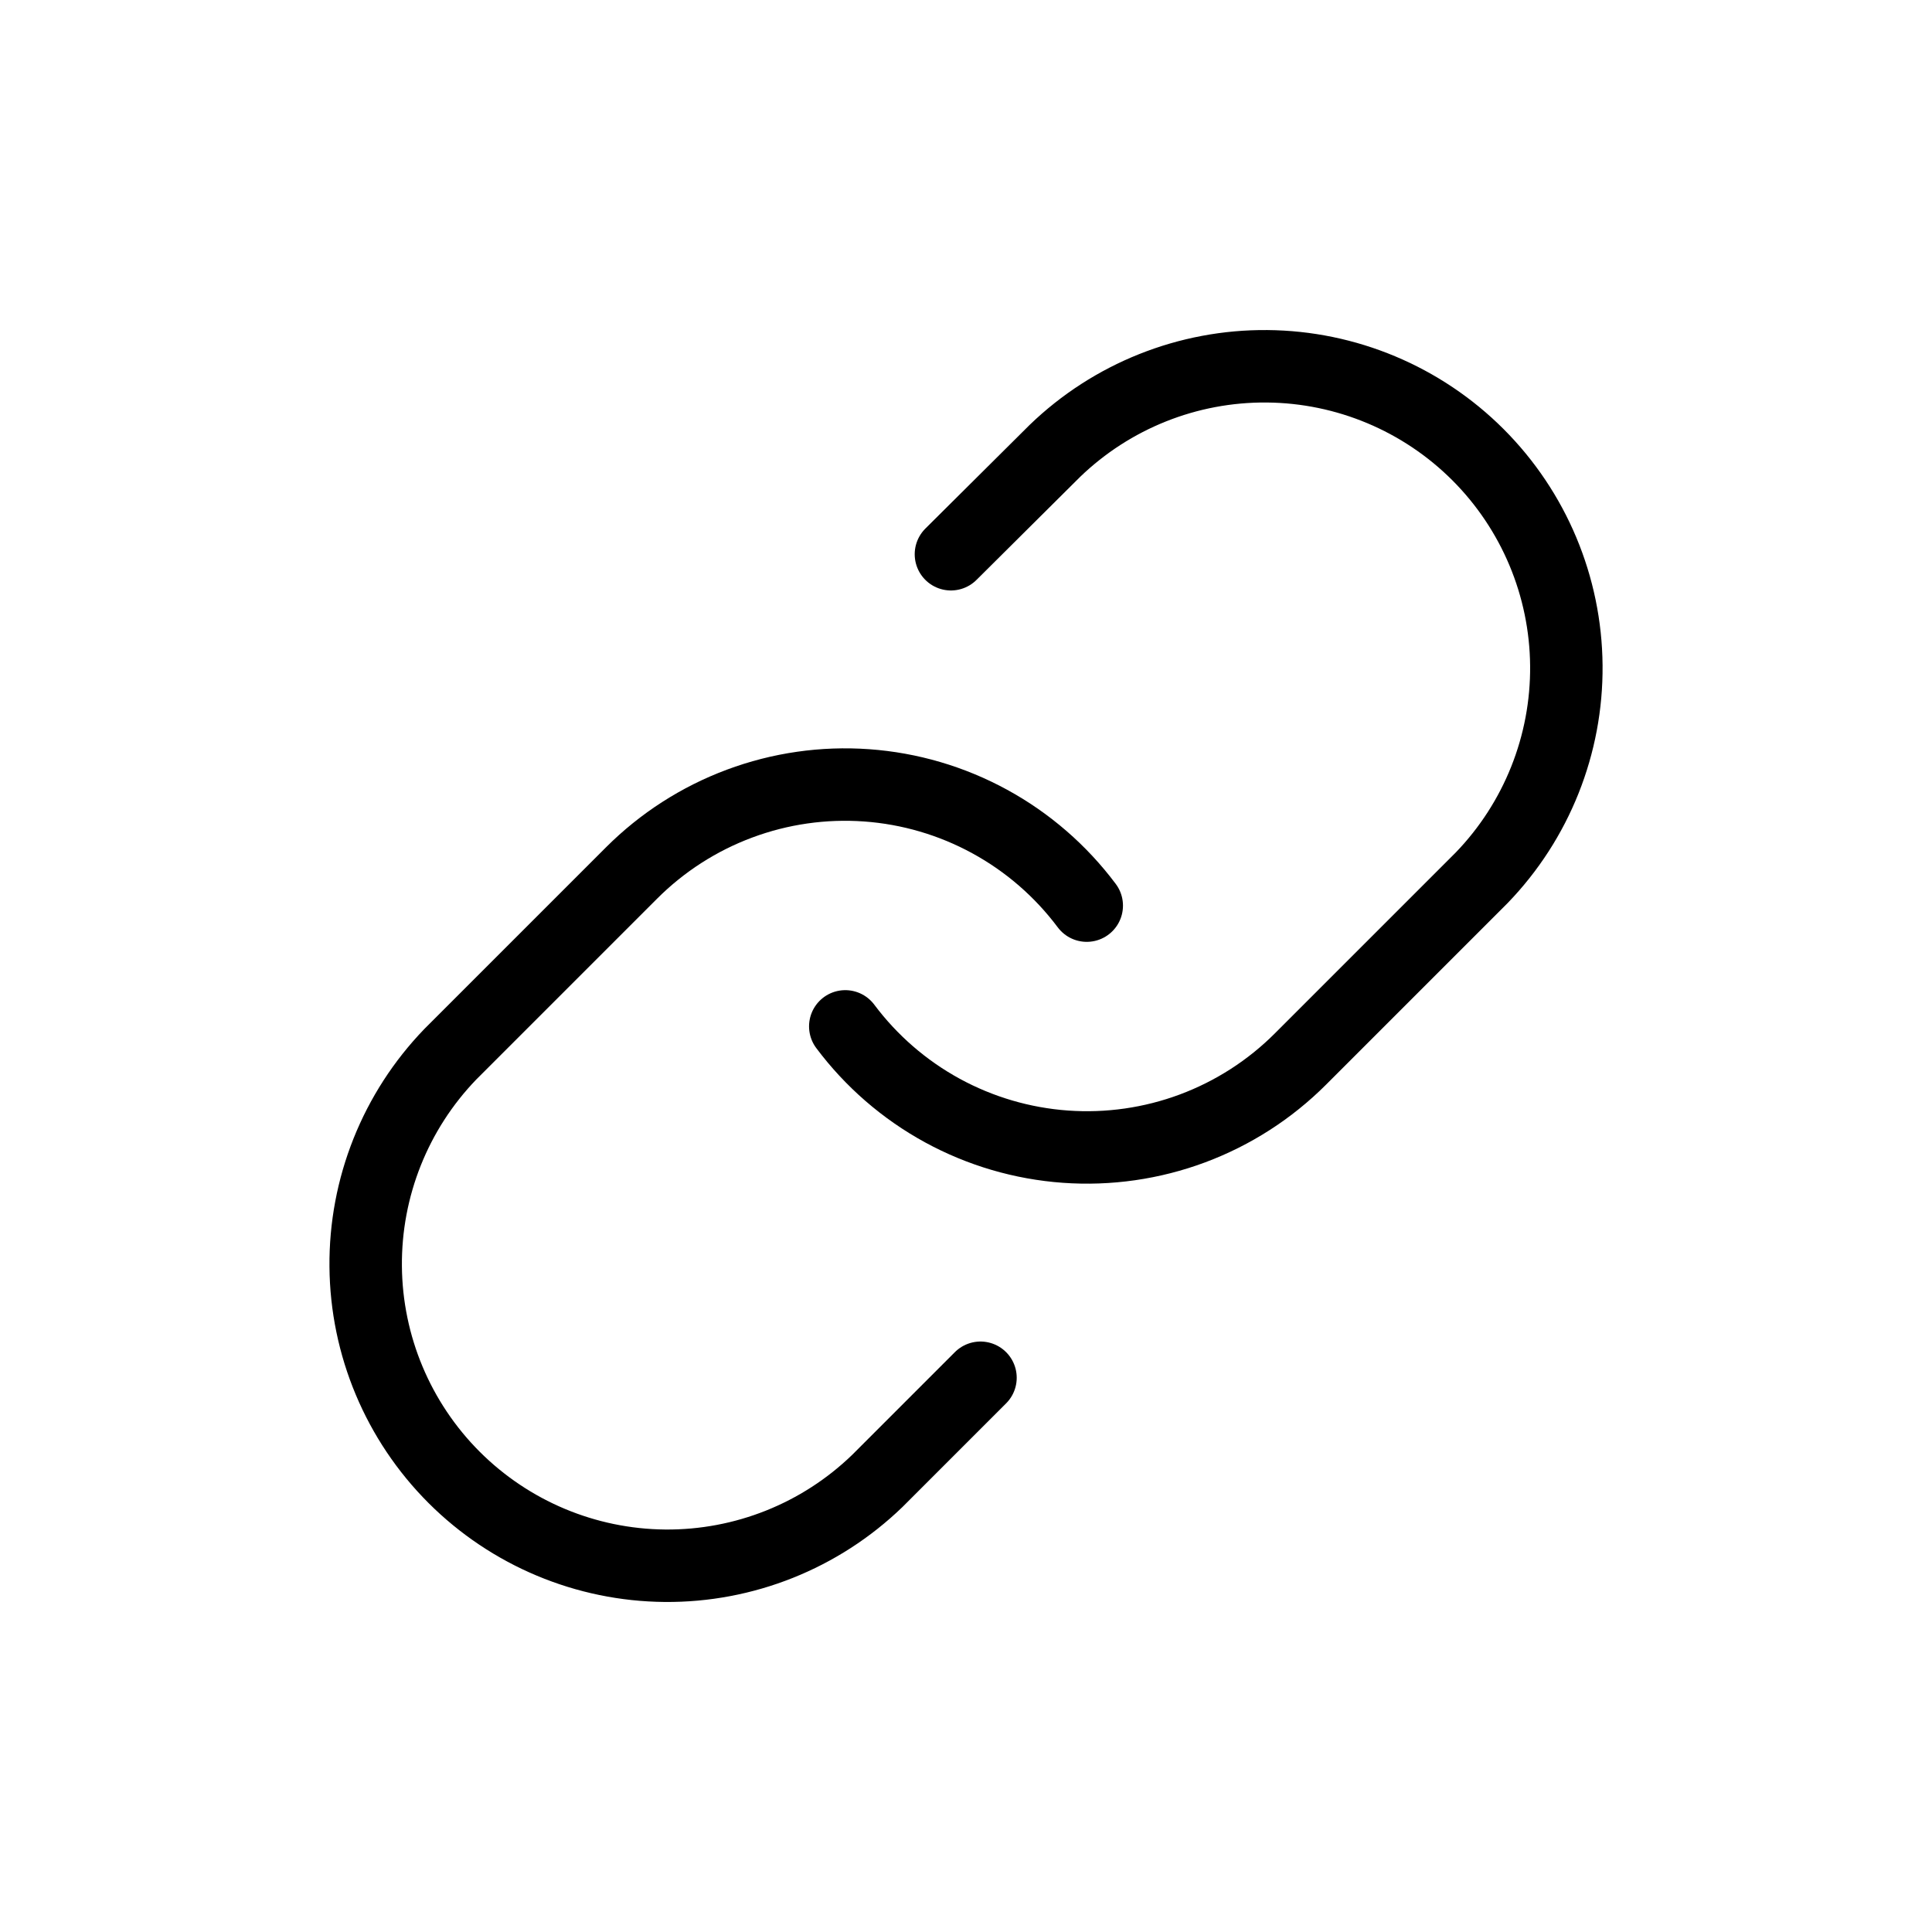
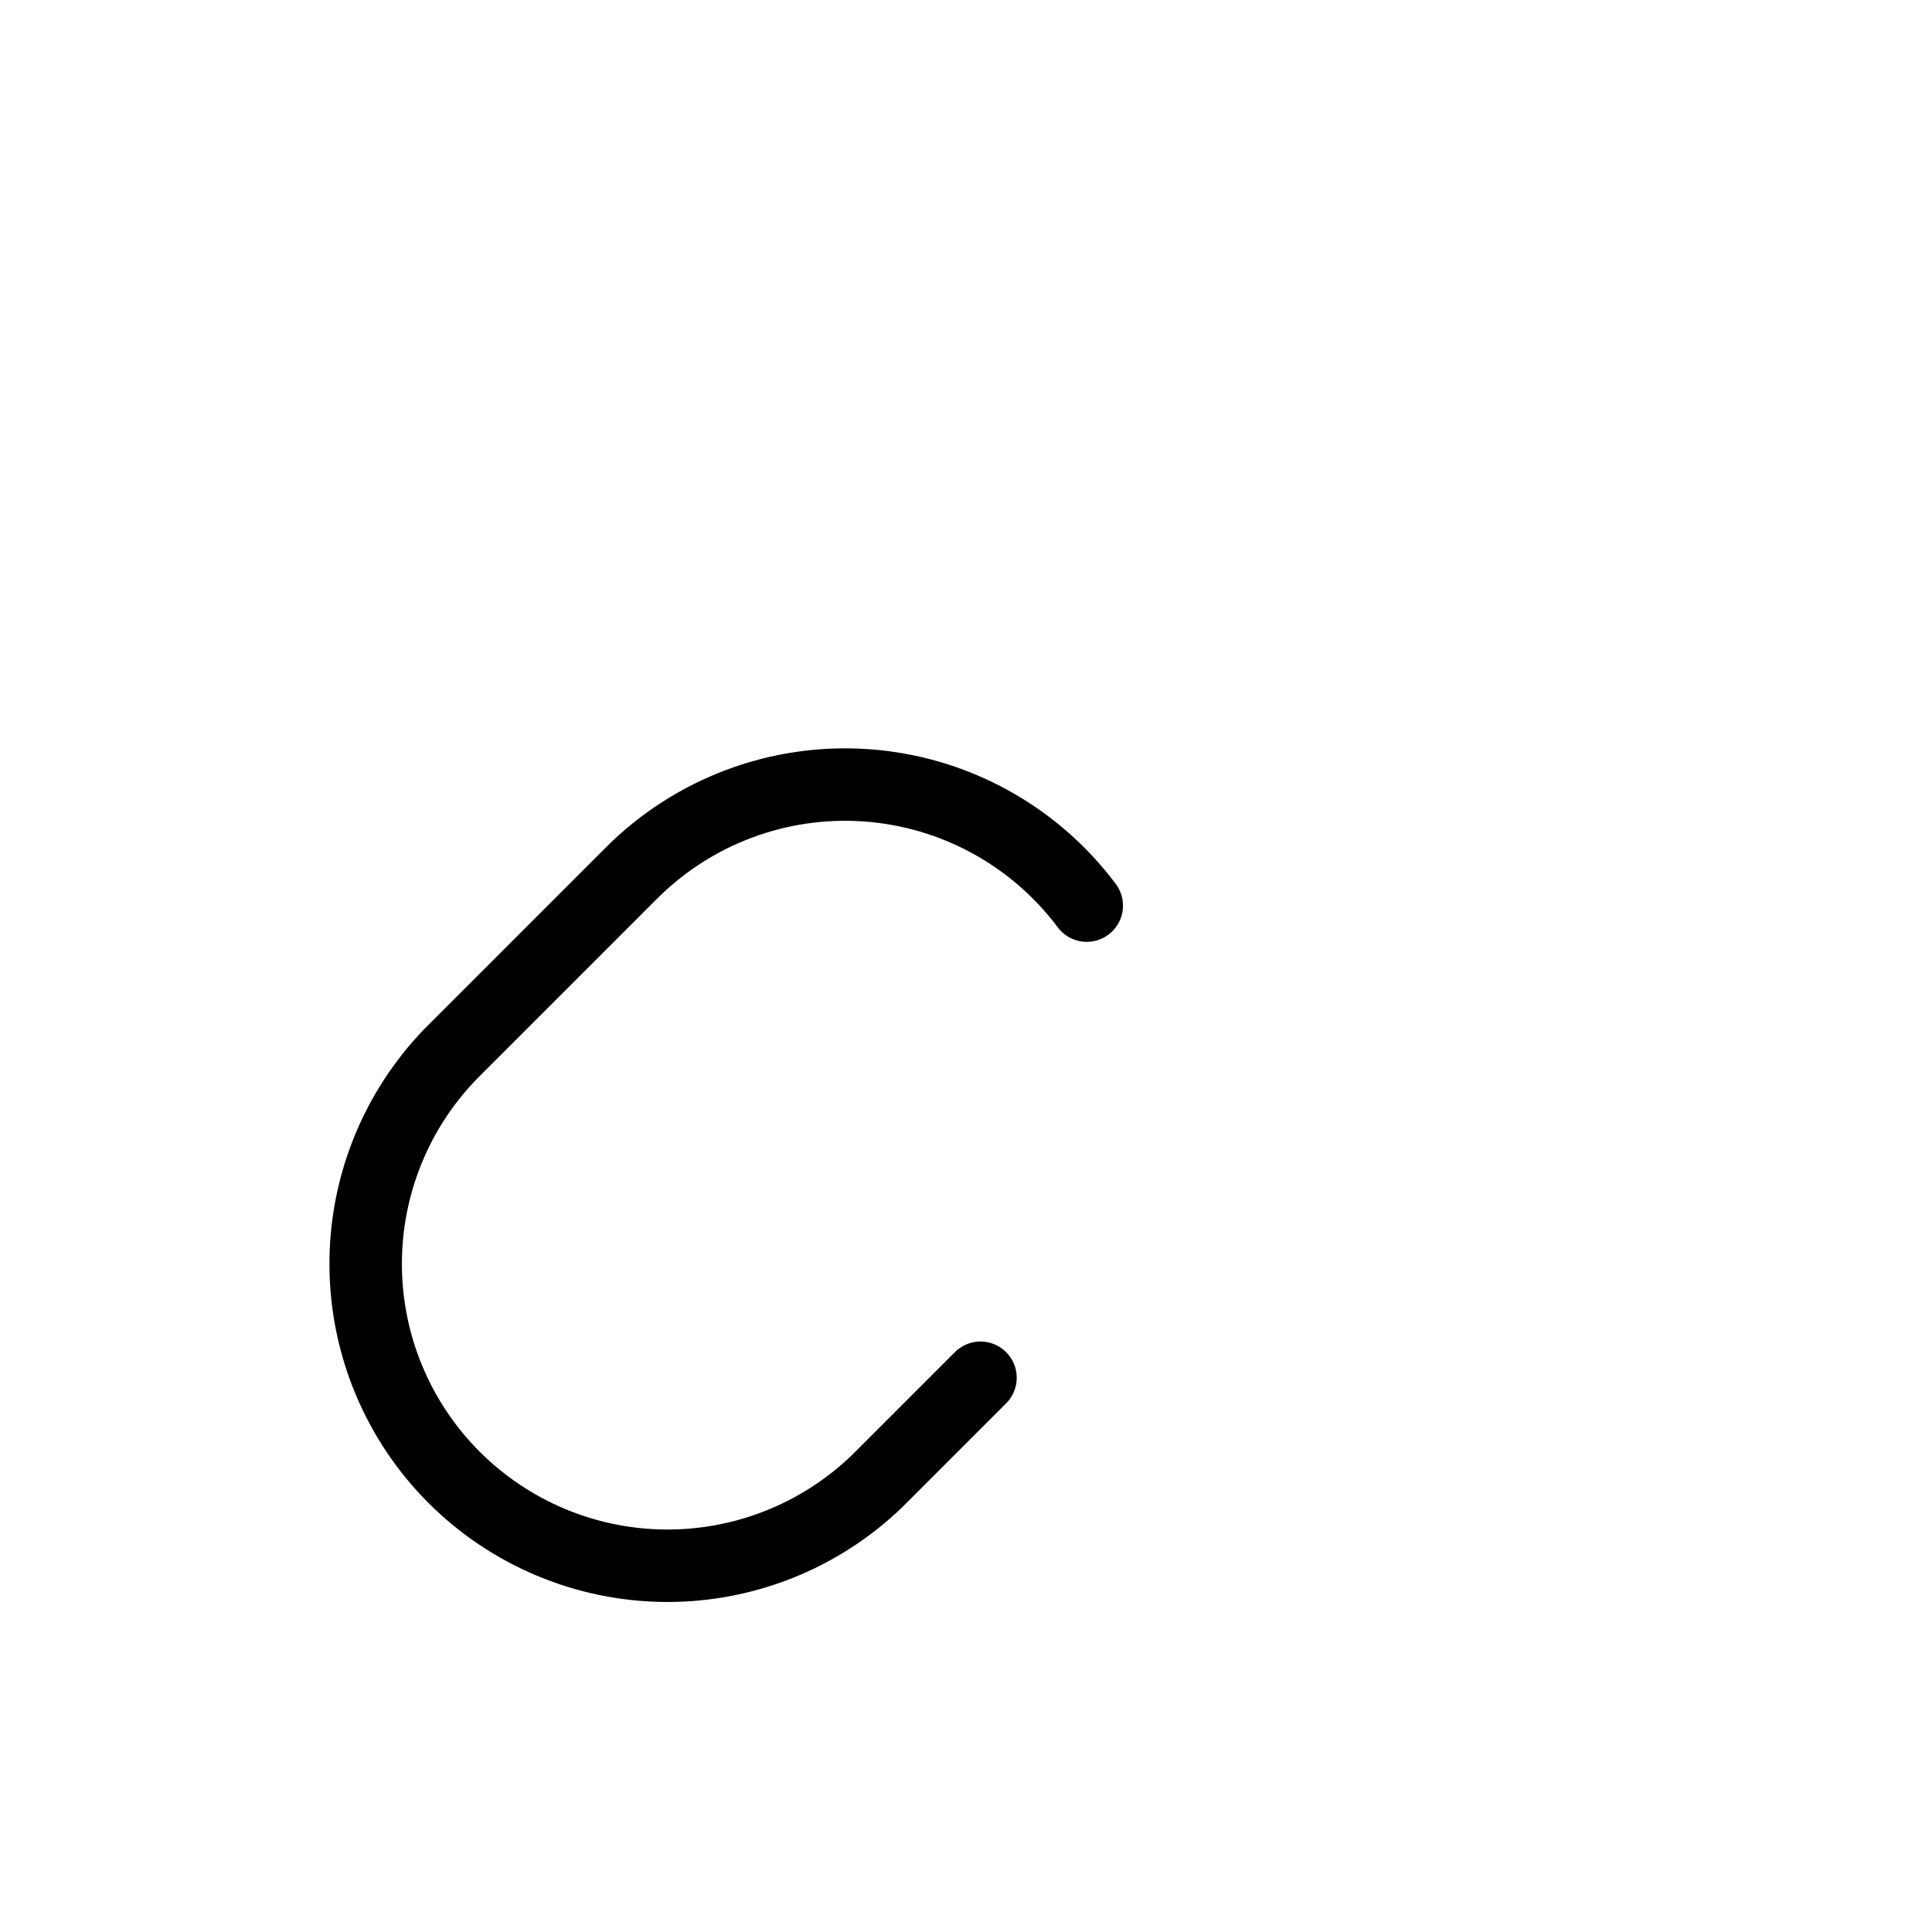
<svg xmlns="http://www.w3.org/2000/svg" width="80" height="80" viewBox="0 0 80 80" fill="none">
-   <path d="M35.001 42.5C36.075 43.935 37.444 45.123 39.017 45.983C40.59 46.842 42.33 47.353 44.117 47.481C45.905 47.609 47.7 47.351 49.379 46.725C51.059 46.098 52.584 45.118 53.851 43.85L61.351 36.35C63.628 33.993 64.888 30.835 64.859 27.558C64.831 24.28 63.516 21.145 61.199 18.827C58.881 16.51 55.746 15.195 52.468 15.167C49.191 15.138 46.033 16.398 43.676 18.675L39.376 22.95" stroke="#6376F6" style="stroke:#6376F6;stroke:color(display-p3 0.388 0.463 0.965);stroke-opacity:1;" stroke-width="3" stroke-linecap="round" stroke-linejoin="round" />
  <path d="M45 37.5C43.926 36.065 42.557 34.877 40.984 34.018C39.411 33.158 37.671 32.647 35.883 32.519C34.096 32.391 32.301 32.649 30.622 33.276C28.942 33.902 27.417 34.882 26.15 36.15L18.65 43.65C16.373 46.008 15.113 49.165 15.142 52.443C15.17 55.72 16.485 58.855 18.802 61.173C21.12 63.49 24.255 64.805 27.533 64.834C30.81 64.862 33.968 63.602 36.325 61.325L40.6 57.05" stroke="#6376F6" style="stroke:#6376F6;stroke:color(display-p3 0.388 0.463 0.965);stroke-opacity:1;" stroke-width="3" stroke-linecap="round" stroke-linejoin="round" />
</svg>